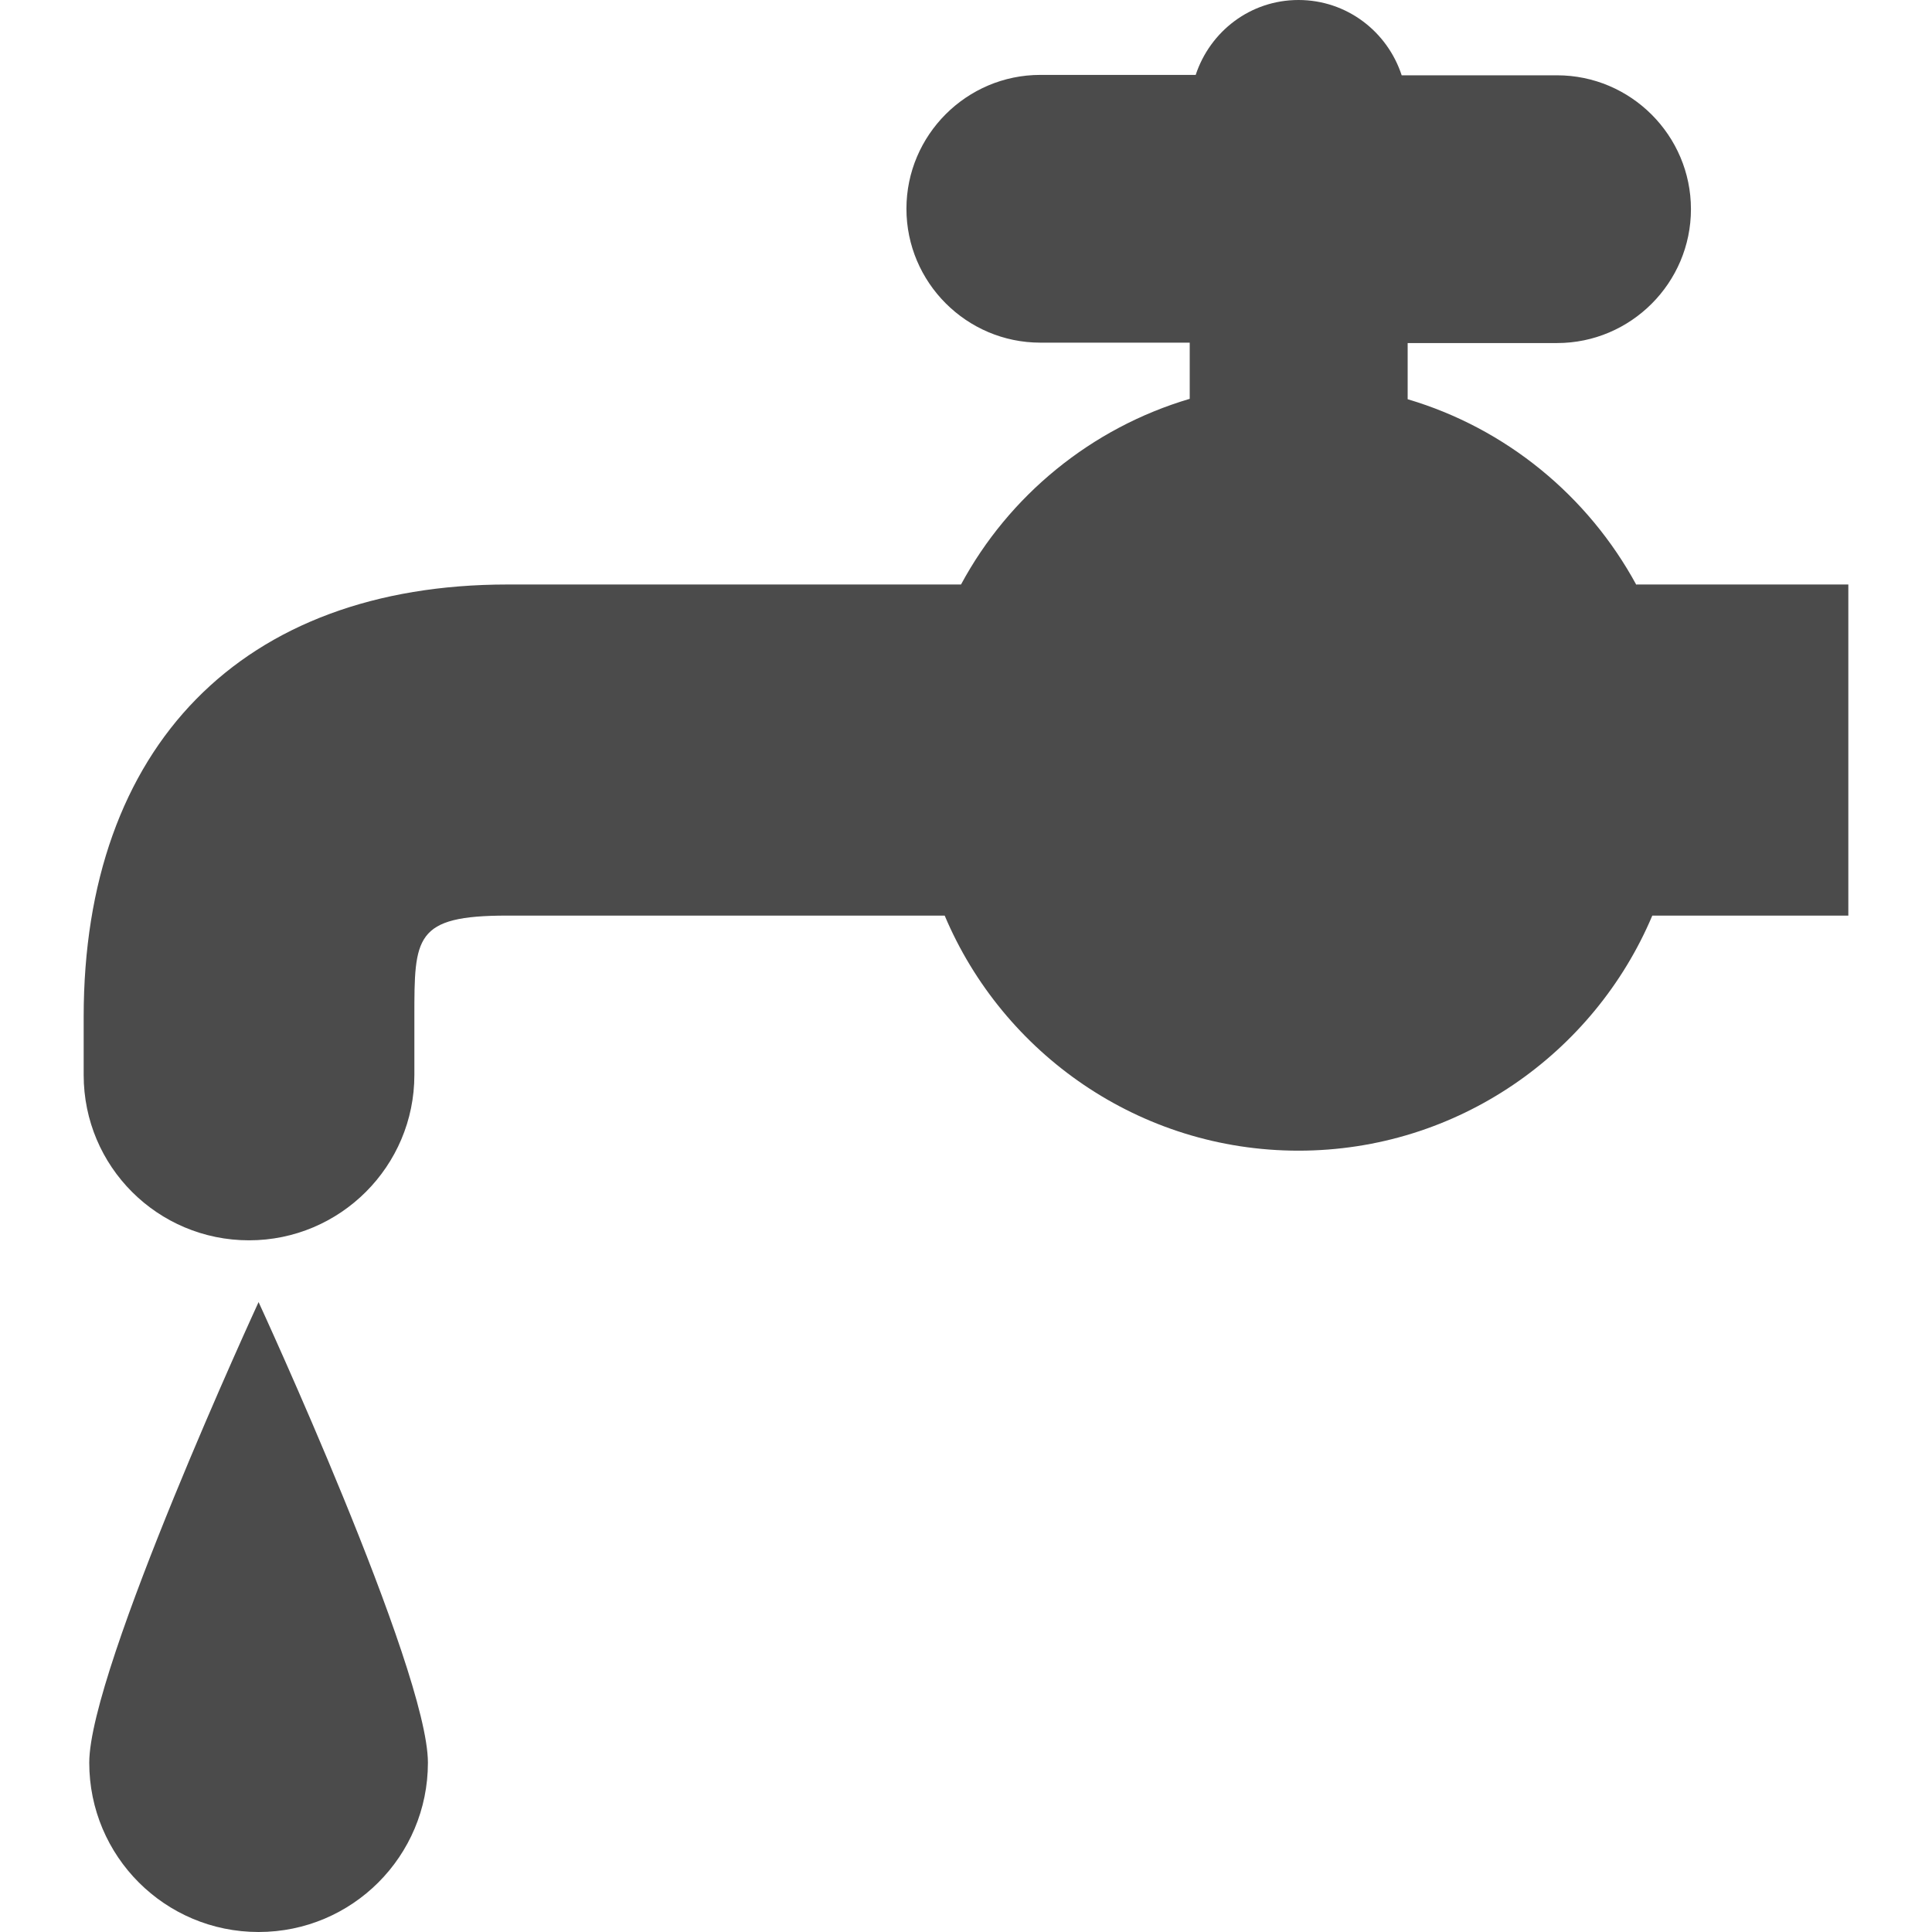
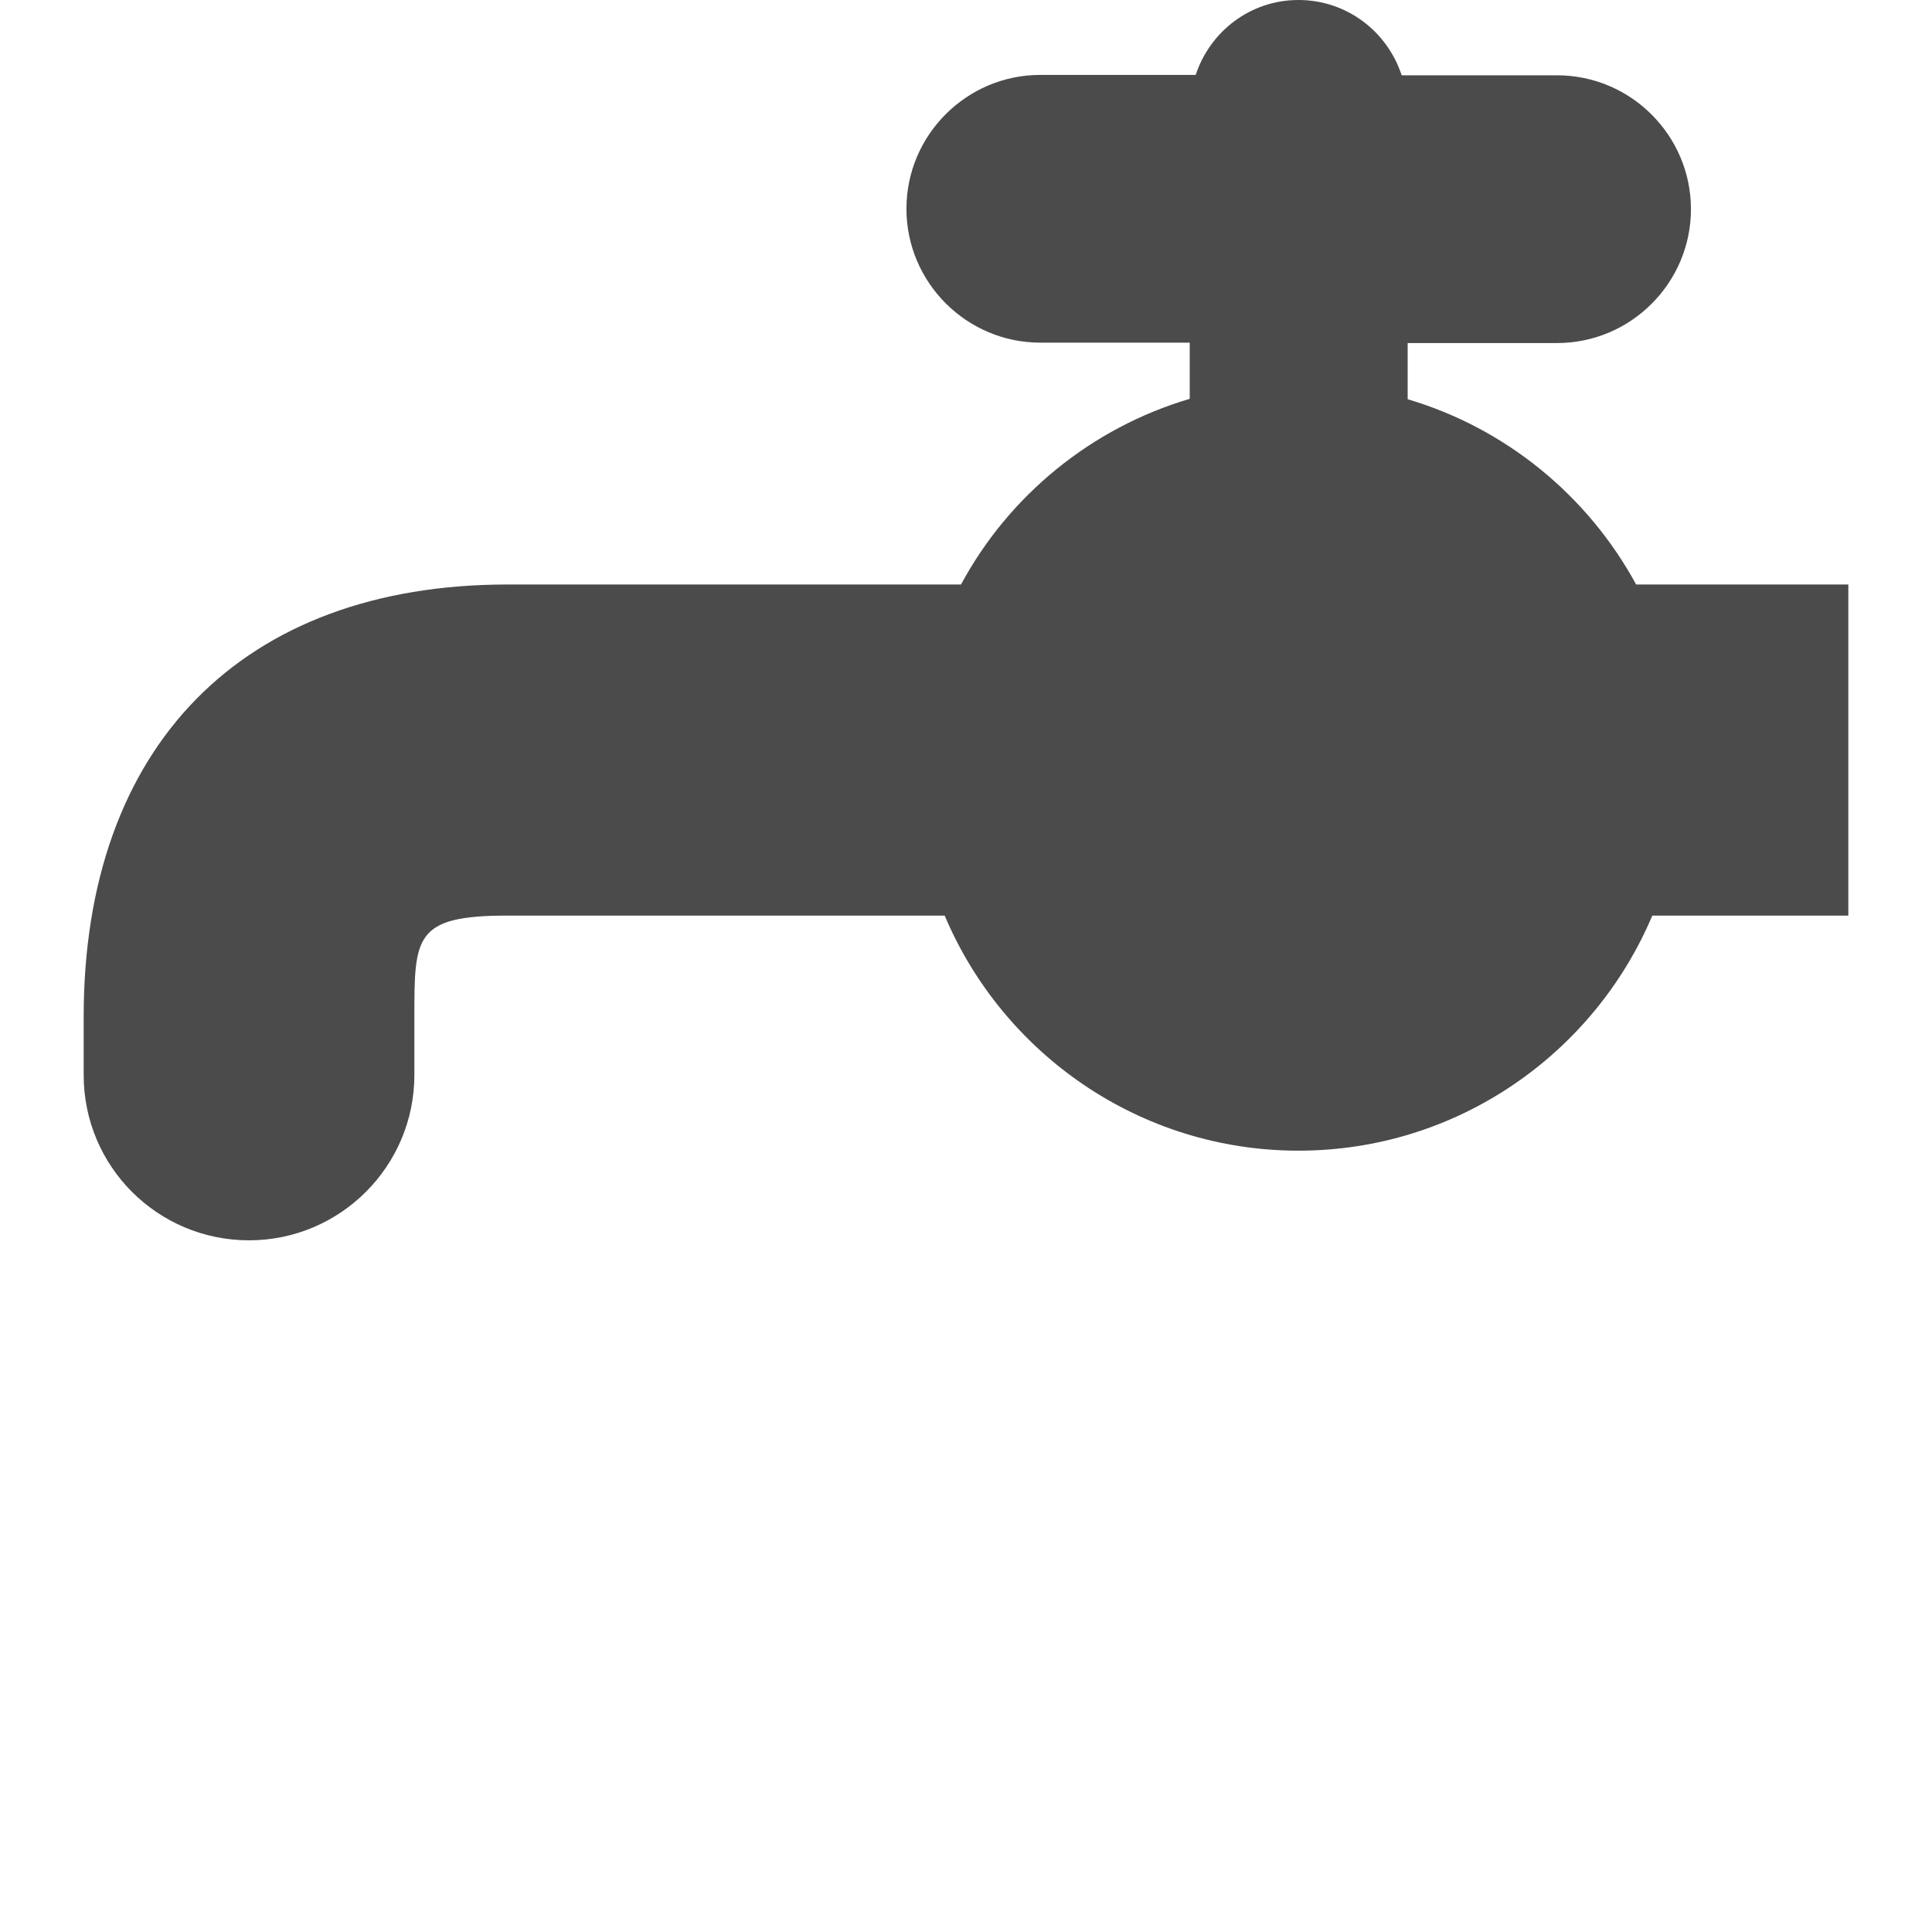
<svg xmlns="http://www.w3.org/2000/svg" version="1.1" viewBox="0 0 484.9 484.9">
  <defs>
    <style>
      .cls-1 {
        fill: #4b4b4b;
      }
    </style>
  </defs>
  <g>
    <g id="_レイヤー_2">
      <g id="_レイヤー_1-2">
        <g>
-           <path class="cls-1" d="M22.4,442.4c0,23.5,19,42.5,42.5,42.5s42.5-19,42.5-42.5-42.5-115.6-42.5-115.6c0,0-42.5,92.2-42.5,115.6Z" />
          <path class="cls-1" d="M410.7,146.8c-12.1-22.3-32.7-39.3-57.4-46.6v-14.1h37.5c18.5,0,33.6-15.1,33.6-33.6s-15.1-33.6-33.6-33.6h-39C348.2,7.9,338,0,325.9,0s-22.2,7.9-25.8,18.8h-39c-18.5,0-33.6,15.1-33.6,33.6s15.1,33.6,33.6,33.6h37.5v14.1c-24.7,7.3-45.4,24.3-57.4,46.6h-113.8c-66.6,0-106.4,40.6-106.4,108.5v14.6c0,23,18.6,41.5,41.5,41.5s41.5-18.6,41.5-41.5v-14.6c0-20,0-25.4,23.3-25.4h109.8c14.6,34.6,48.9,59,88.8,59s74.2-24.4,88.8-59h49.2v-83.1h-53.2,0Z" />
        </g>
      </g>
    </g>
  </g>
</svg>